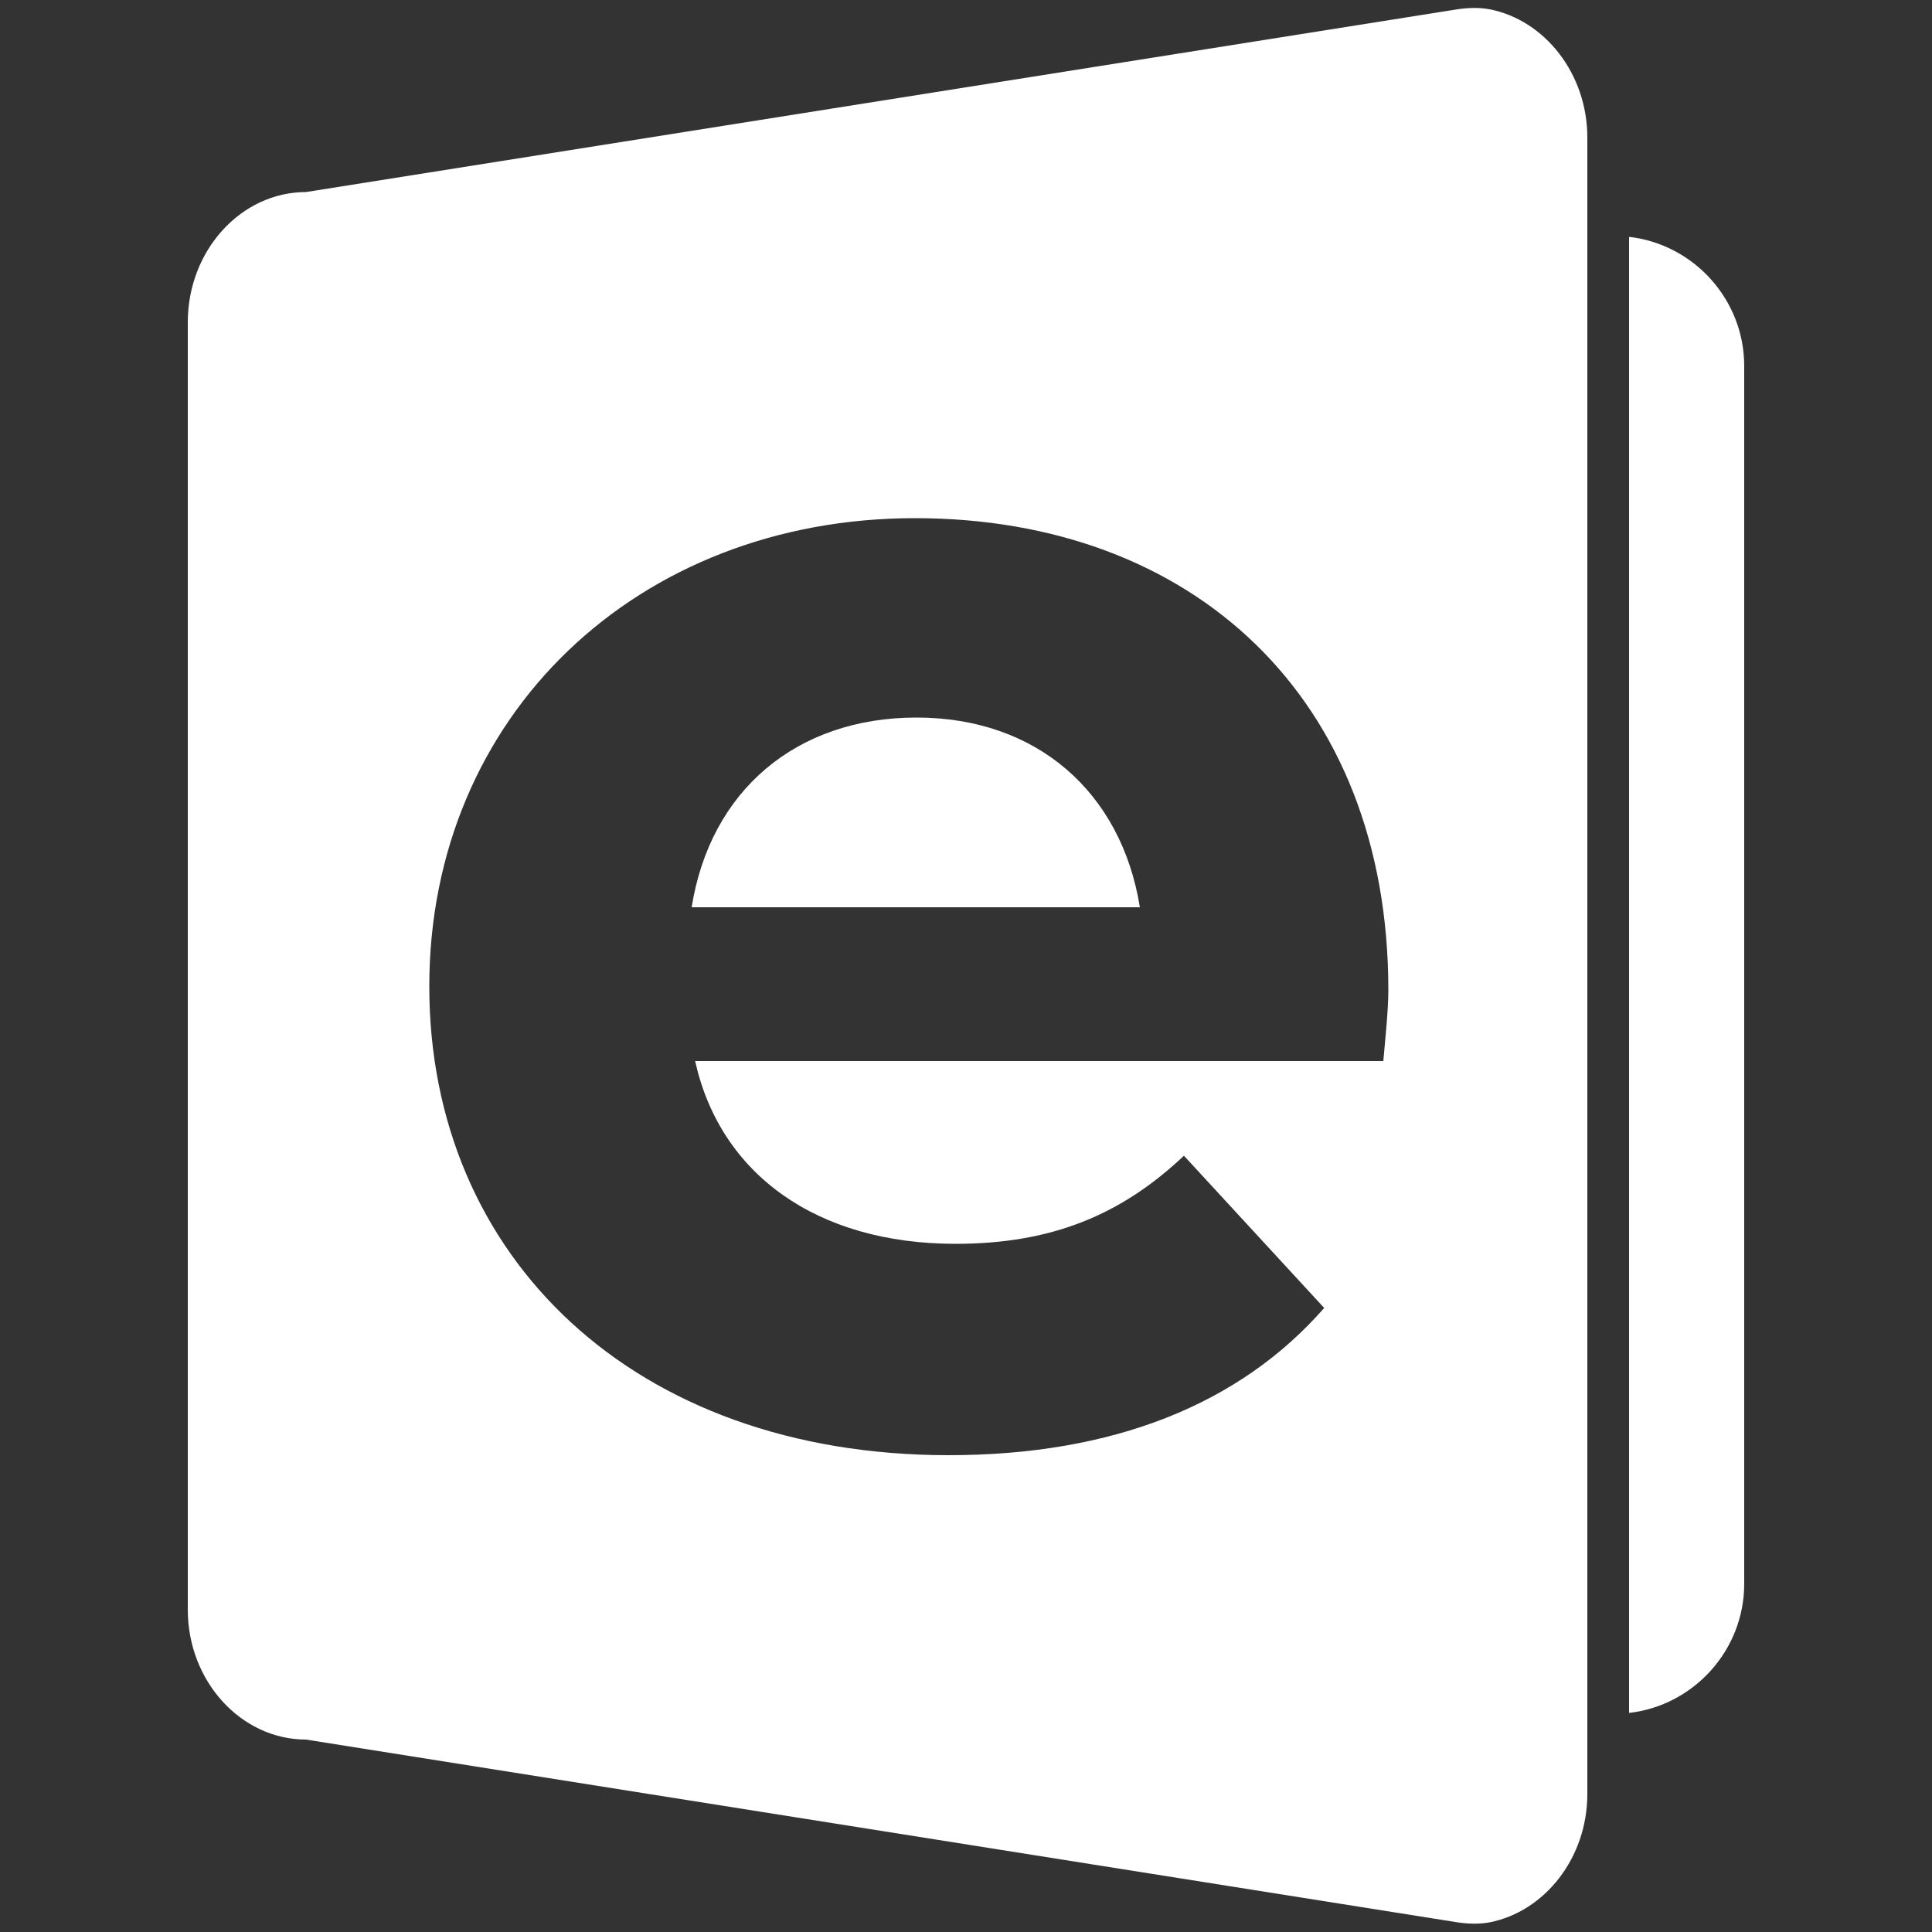
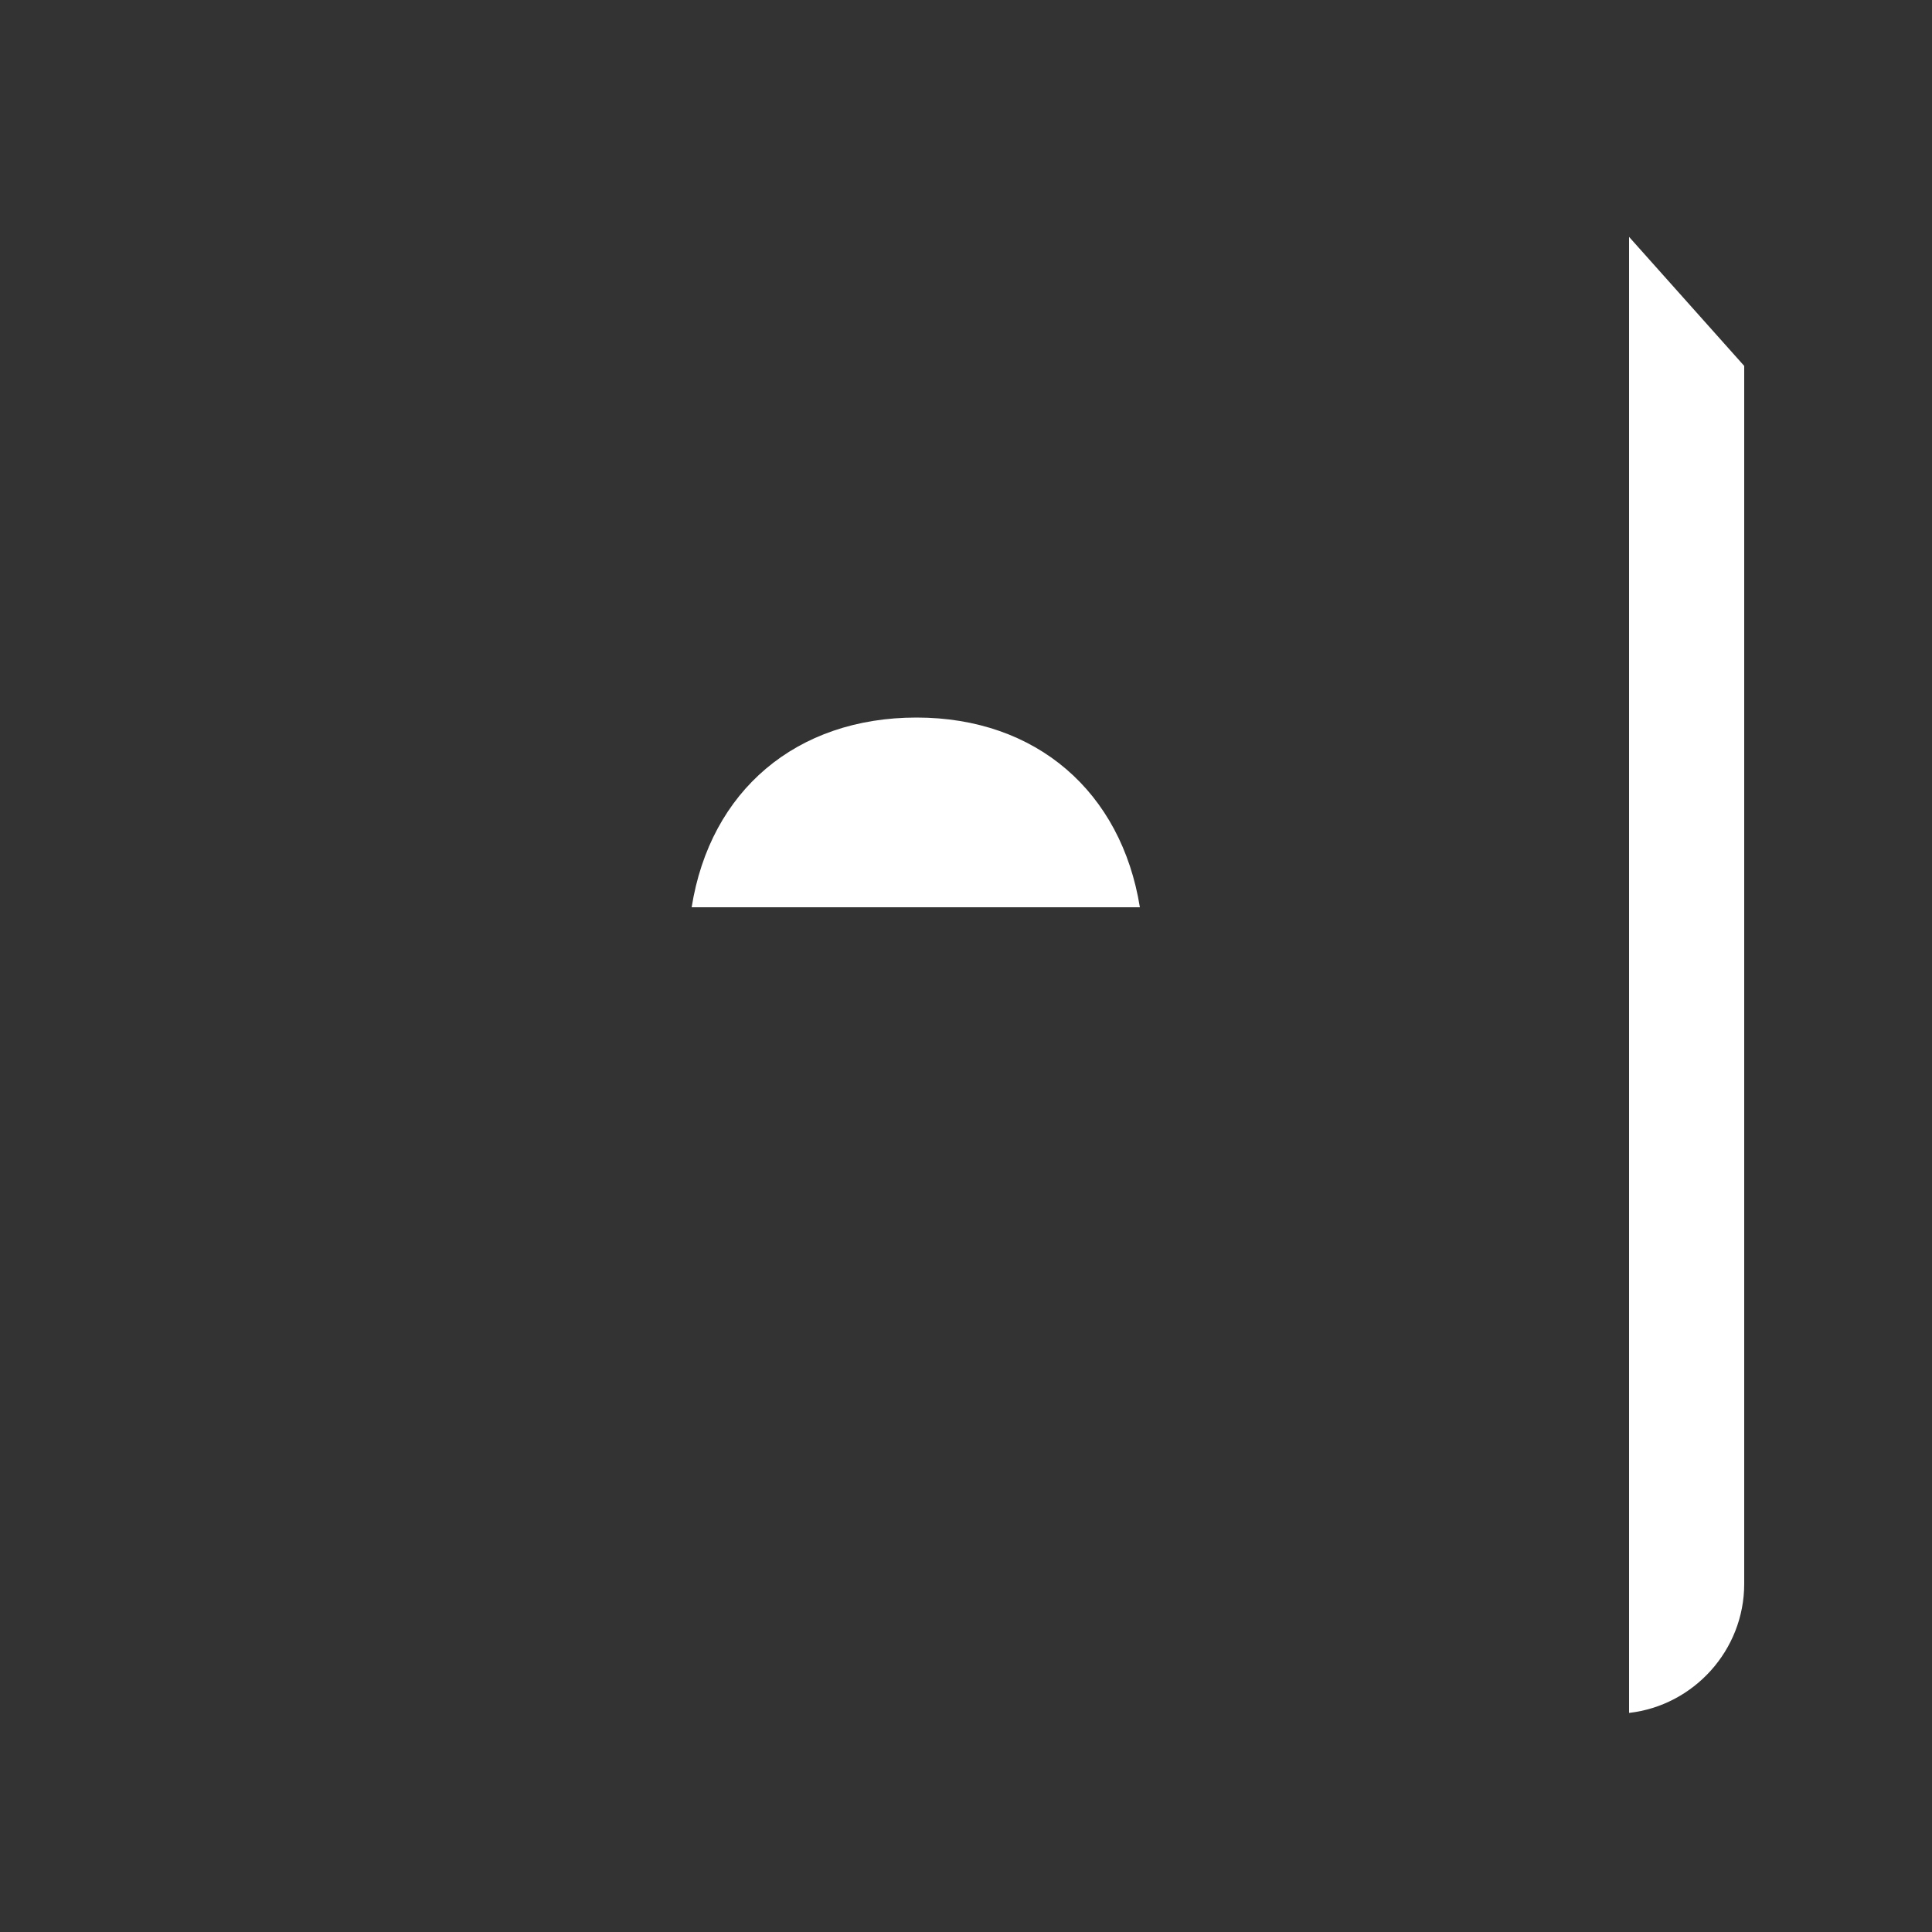
<svg xmlns="http://www.w3.org/2000/svg" id="Layer_1" viewBox="0 0 50 50">
  <rect x="0" y="0" width="50" height="50" fill="#333333" stroke="none" />
  <defs>
    <style>
      .cls-1 {
        fill: #fff;
      }
    </style>
  </defs>
-   <path class="cls-1" d="M45.14,9.47v31.52c0,1.72-1.31,3.15-2.98,3.34V6.13c1.67.19,2.98,1.62,2.98,3.34Z" />
+   <path class="cls-1" d="M45.14,9.47v31.52c0,1.72-1.31,3.15-2.98,3.34V6.13Z" />
  <path class="cls-1" d="M29.5,23.48h-11.6c.48-3.02,2.71-4.91,5.82-4.91s5.3,1.93,5.78,4.91Z" />
-   <path class="cls-1" d="M38.55.24c-.27-.05-.56-.04-.83,0L7.92,4.97c-1.68,0-3.06,1.51-3.06,3.37v33.32c0,1.85,1.38,3.36,3.06,3.36l29.8,4.73c.27.04.56.05.83,0,1.43-.28,2.53-1.67,2.53-3.32V3.56c0-1.65-1.1-3.04-2.53-3.32ZM35.8,27.46h-17.81c.65,2.93,3.15,4.73,6.74,4.73,2.49,0,4.29-.75,5.91-2.28l3.63,3.94c-2.19,2.5-5.47,3.81-9.72,3.81-8.14,0-13.44-5.12-13.44-12.13s5.39-12.12,12.57-12.12,12.25,4.64,12.25,12.21c0,.53-.08,1.27-.13,1.84Z" />
</svg>